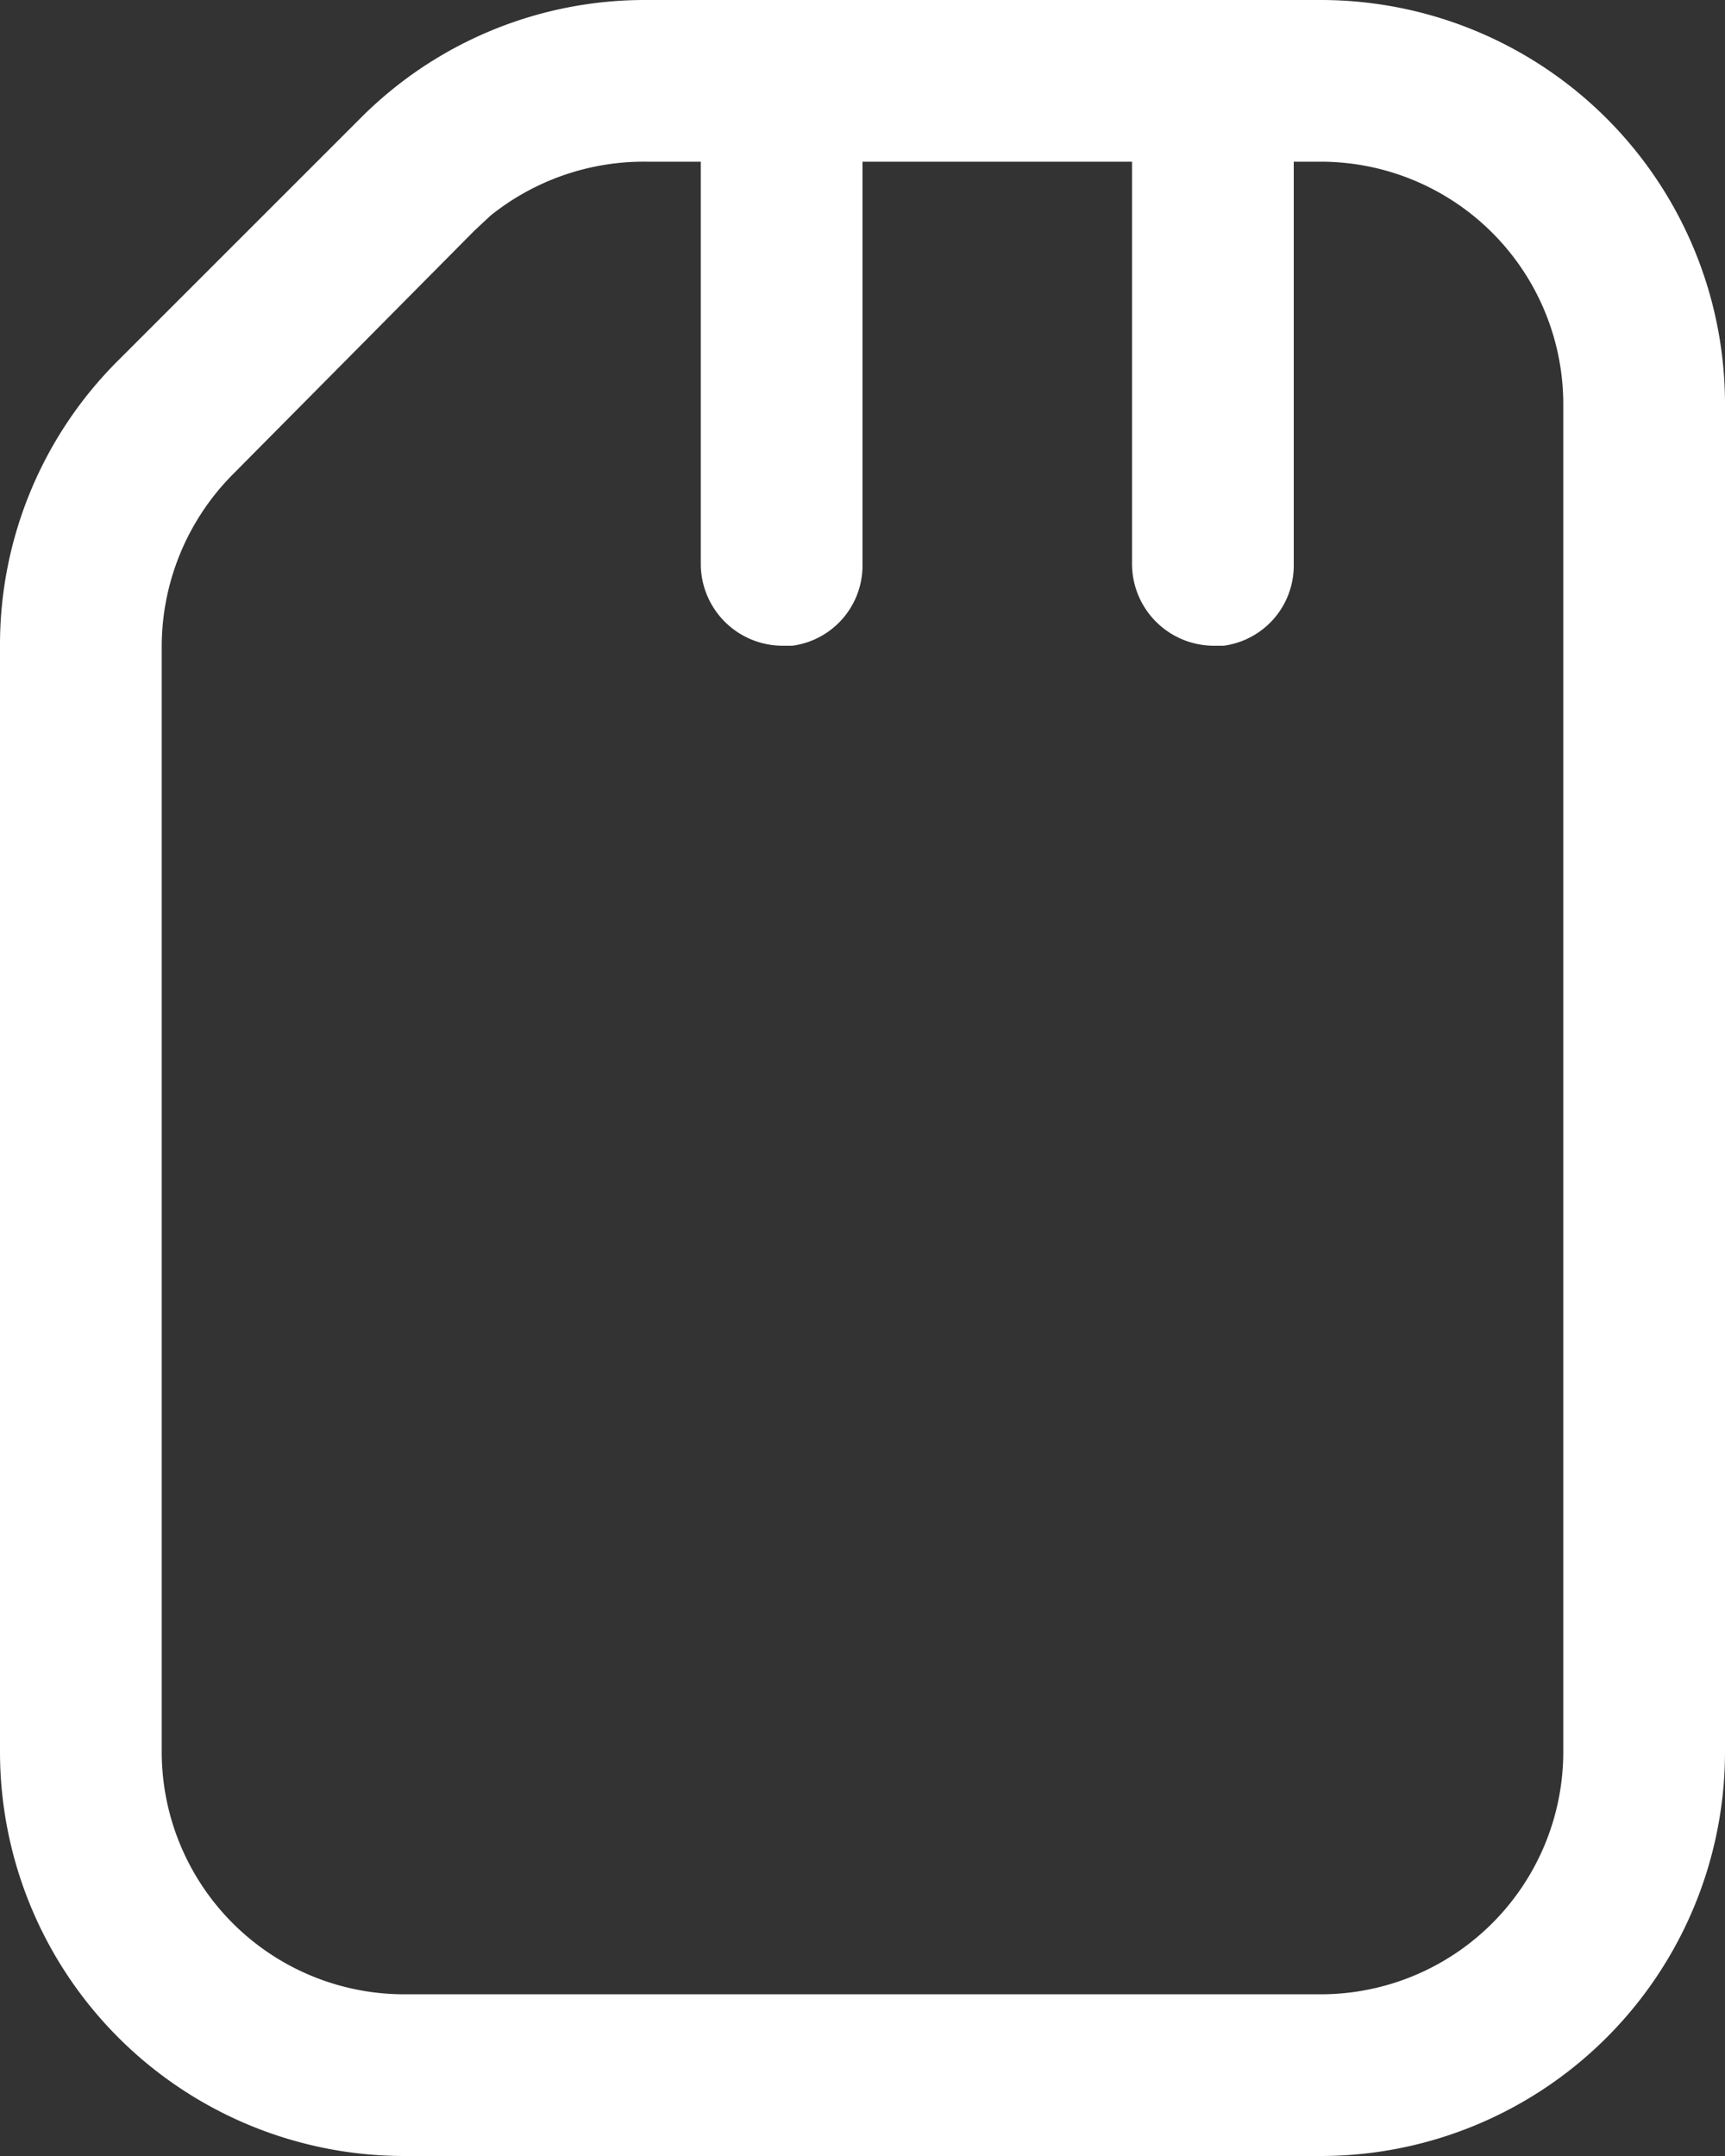
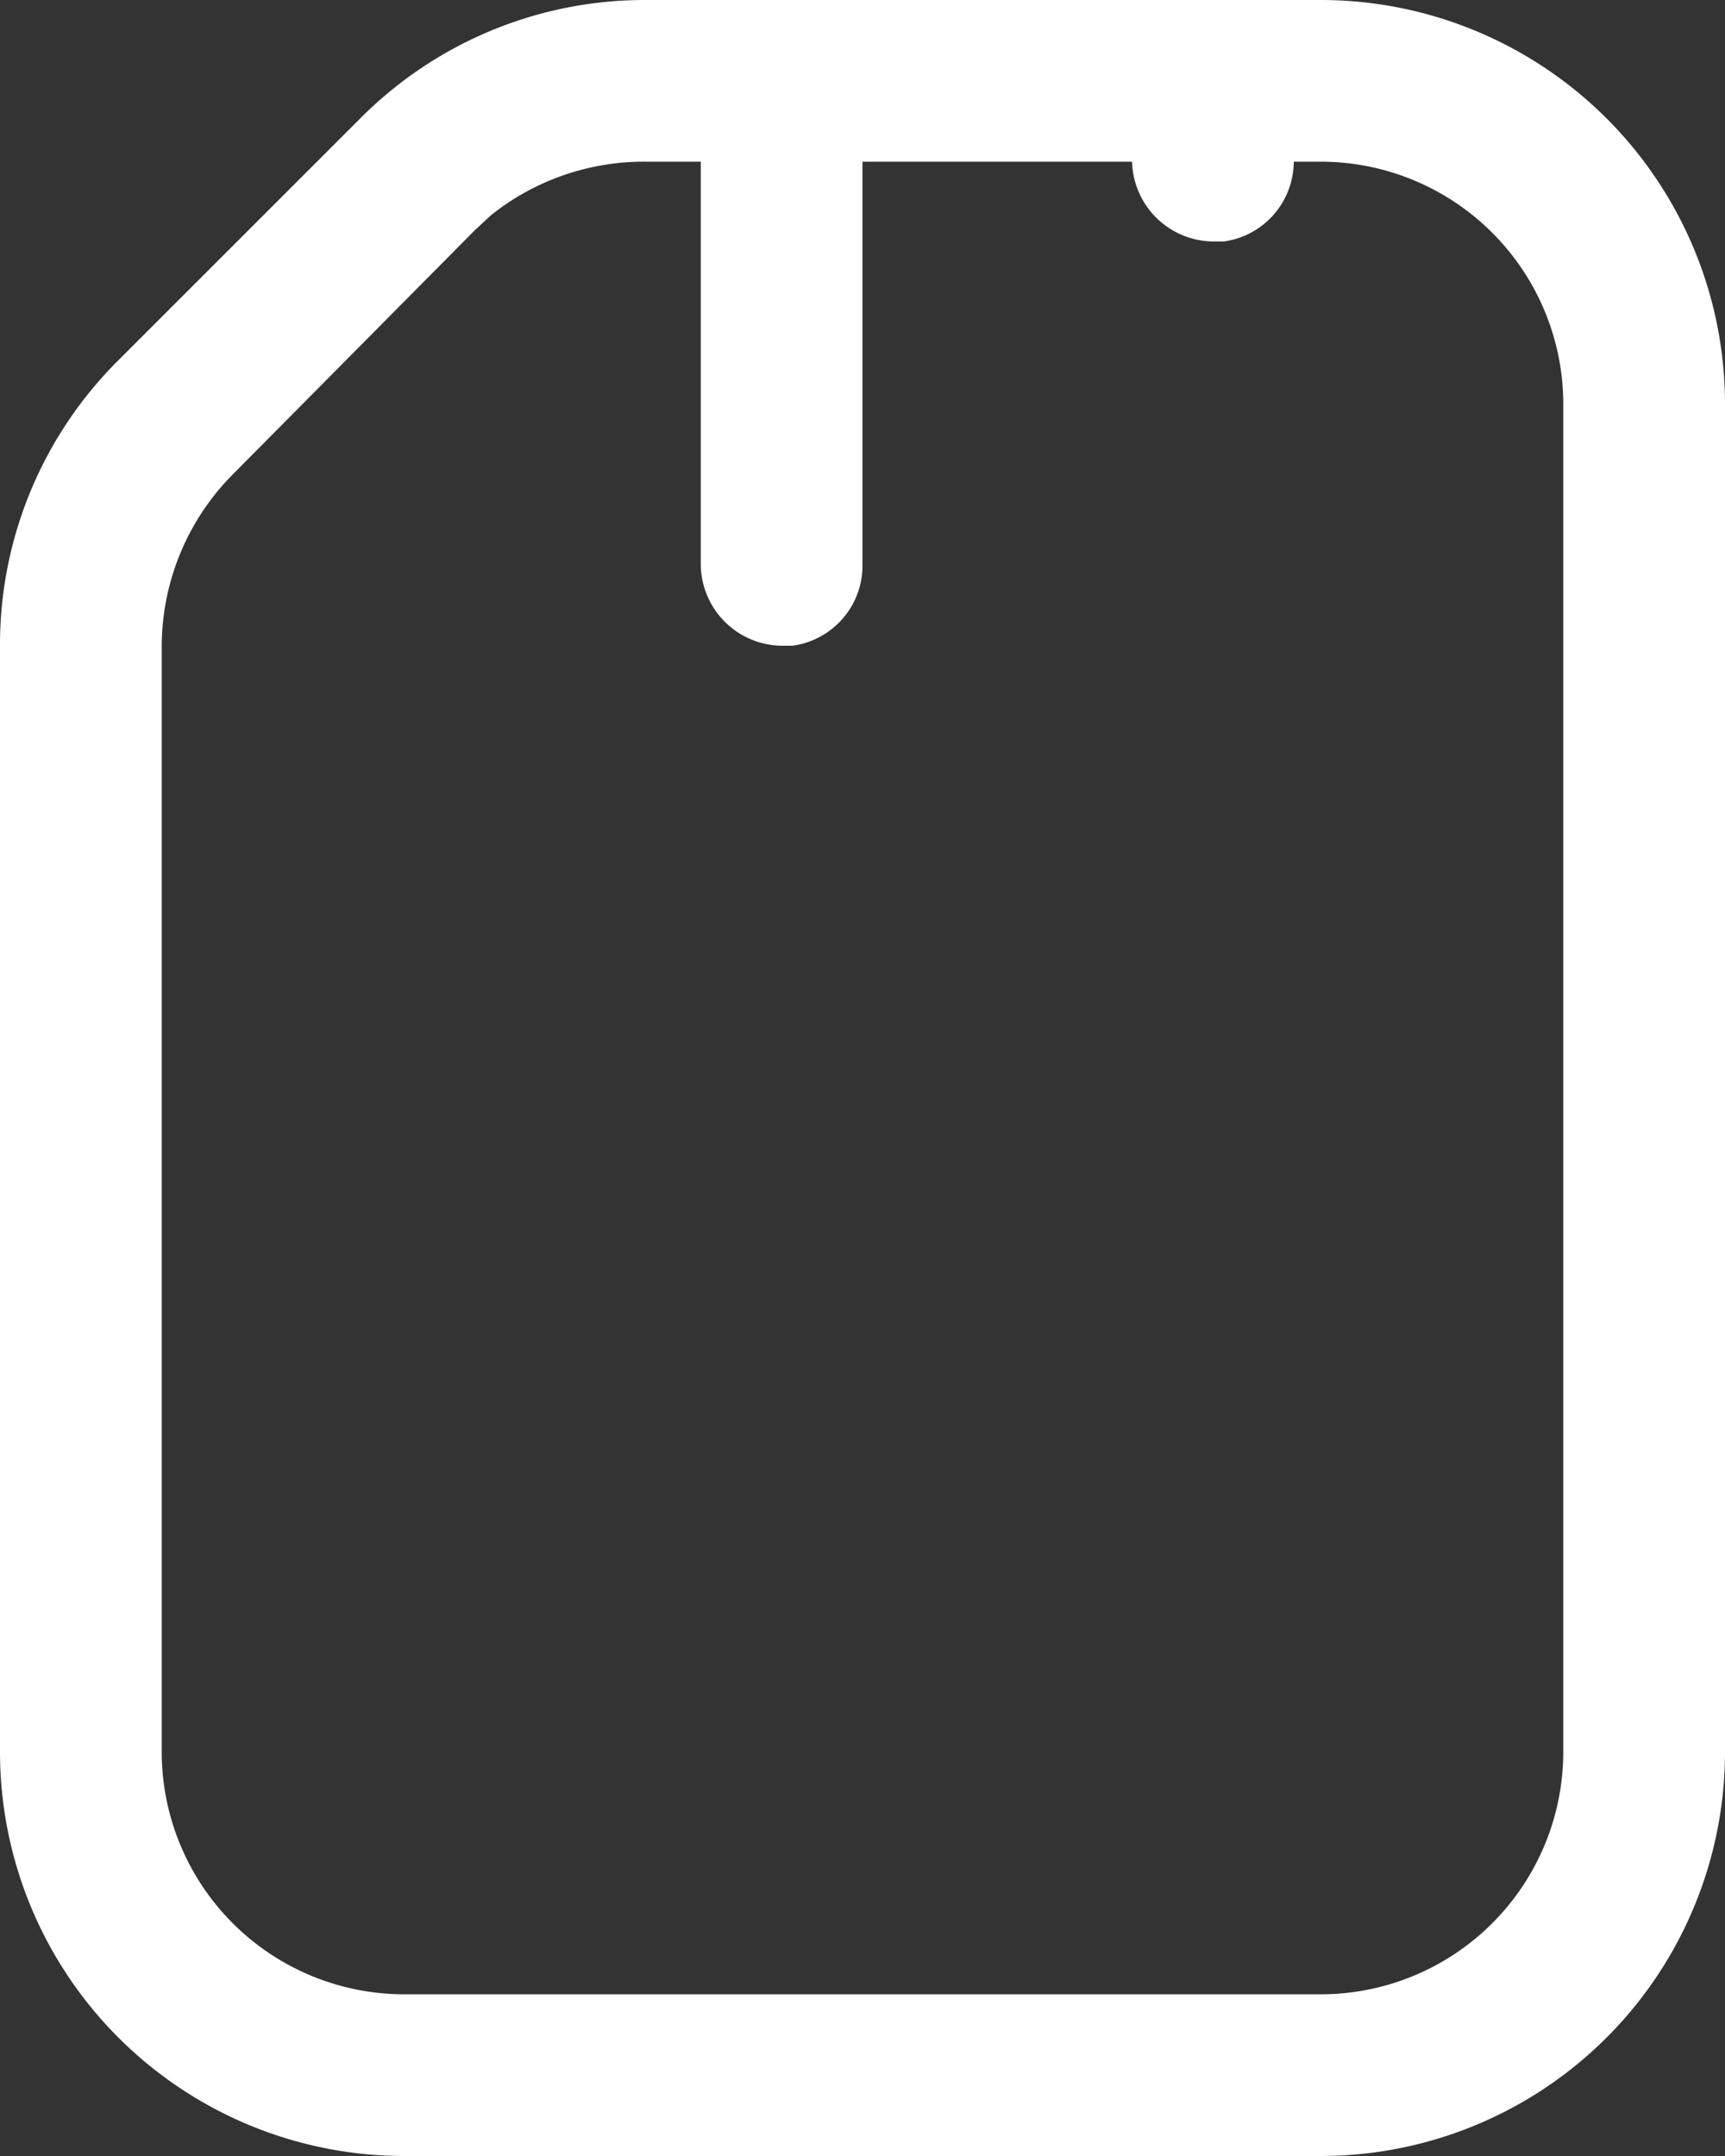
<svg xmlns="http://www.w3.org/2000/svg" id="Livello_1" data-name="Livello 1" viewBox="0 0 16 20">
  <rect x="0" y="0" width="16" height="20" fill="#333333" stroke="none" />
  <title>iconvideo</title>
-   <path d="M16.25,2A3.75,3.75,0,0,1,20,5.75v12.5A3.75,3.75,0,0,1,16.25,22H7.75A3.75,3.75,0,0,1,4,18.25H4V8A3.72,3.72,0,0,1,5.1,5.34L7.34,3.1A3.72,3.72,0,0,1,10,2h6.26Zm0,1.5H16V7.25a.75.75,0,0,1-.65.74h-.1a.76.76,0,0,1-.75-.75h0V3.5H12V7.25a.75.75,0,0,1-.65.74h-.1a.76.76,0,0,1-.75-.75h0V3.5H10A2.27,2.27,0,0,0,8.55,4l-.15.14L6.16,6.4A2.27,2.27,0,0,0,5.5,8V18.25A2.25,2.25,0,0,0,7.75,20.5h8.5a2.25,2.25,0,0,0,2.25-2.25V5.75A2.25,2.25,0,0,0,16.25,3.5Z" transform="translate(-4 -2)" style="fill:#fff" />
+   <path d="M16.25,2A3.75,3.75,0,0,1,20,5.75v12.5A3.75,3.75,0,0,1,16.25,22H7.75A3.75,3.75,0,0,1,4,18.25H4V8A3.72,3.72,0,0,1,5.1,5.34L7.34,3.1A3.72,3.72,0,0,1,10,2h6.26Zm0,1.5H16a.75.75,0,0,1-.65.74h-.1a.76.76,0,0,1-.75-.75h0V3.5H12V7.25a.75.75,0,0,1-.65.74h-.1a.76.76,0,0,1-.75-.75h0V3.5H10A2.27,2.27,0,0,0,8.55,4l-.15.14L6.16,6.4A2.27,2.27,0,0,0,5.5,8V18.25A2.25,2.25,0,0,0,7.75,20.5h8.5a2.25,2.25,0,0,0,2.25-2.25V5.75A2.25,2.25,0,0,0,16.25,3.5Z" transform="translate(-4 -2)" style="fill:#fff" />
</svg>